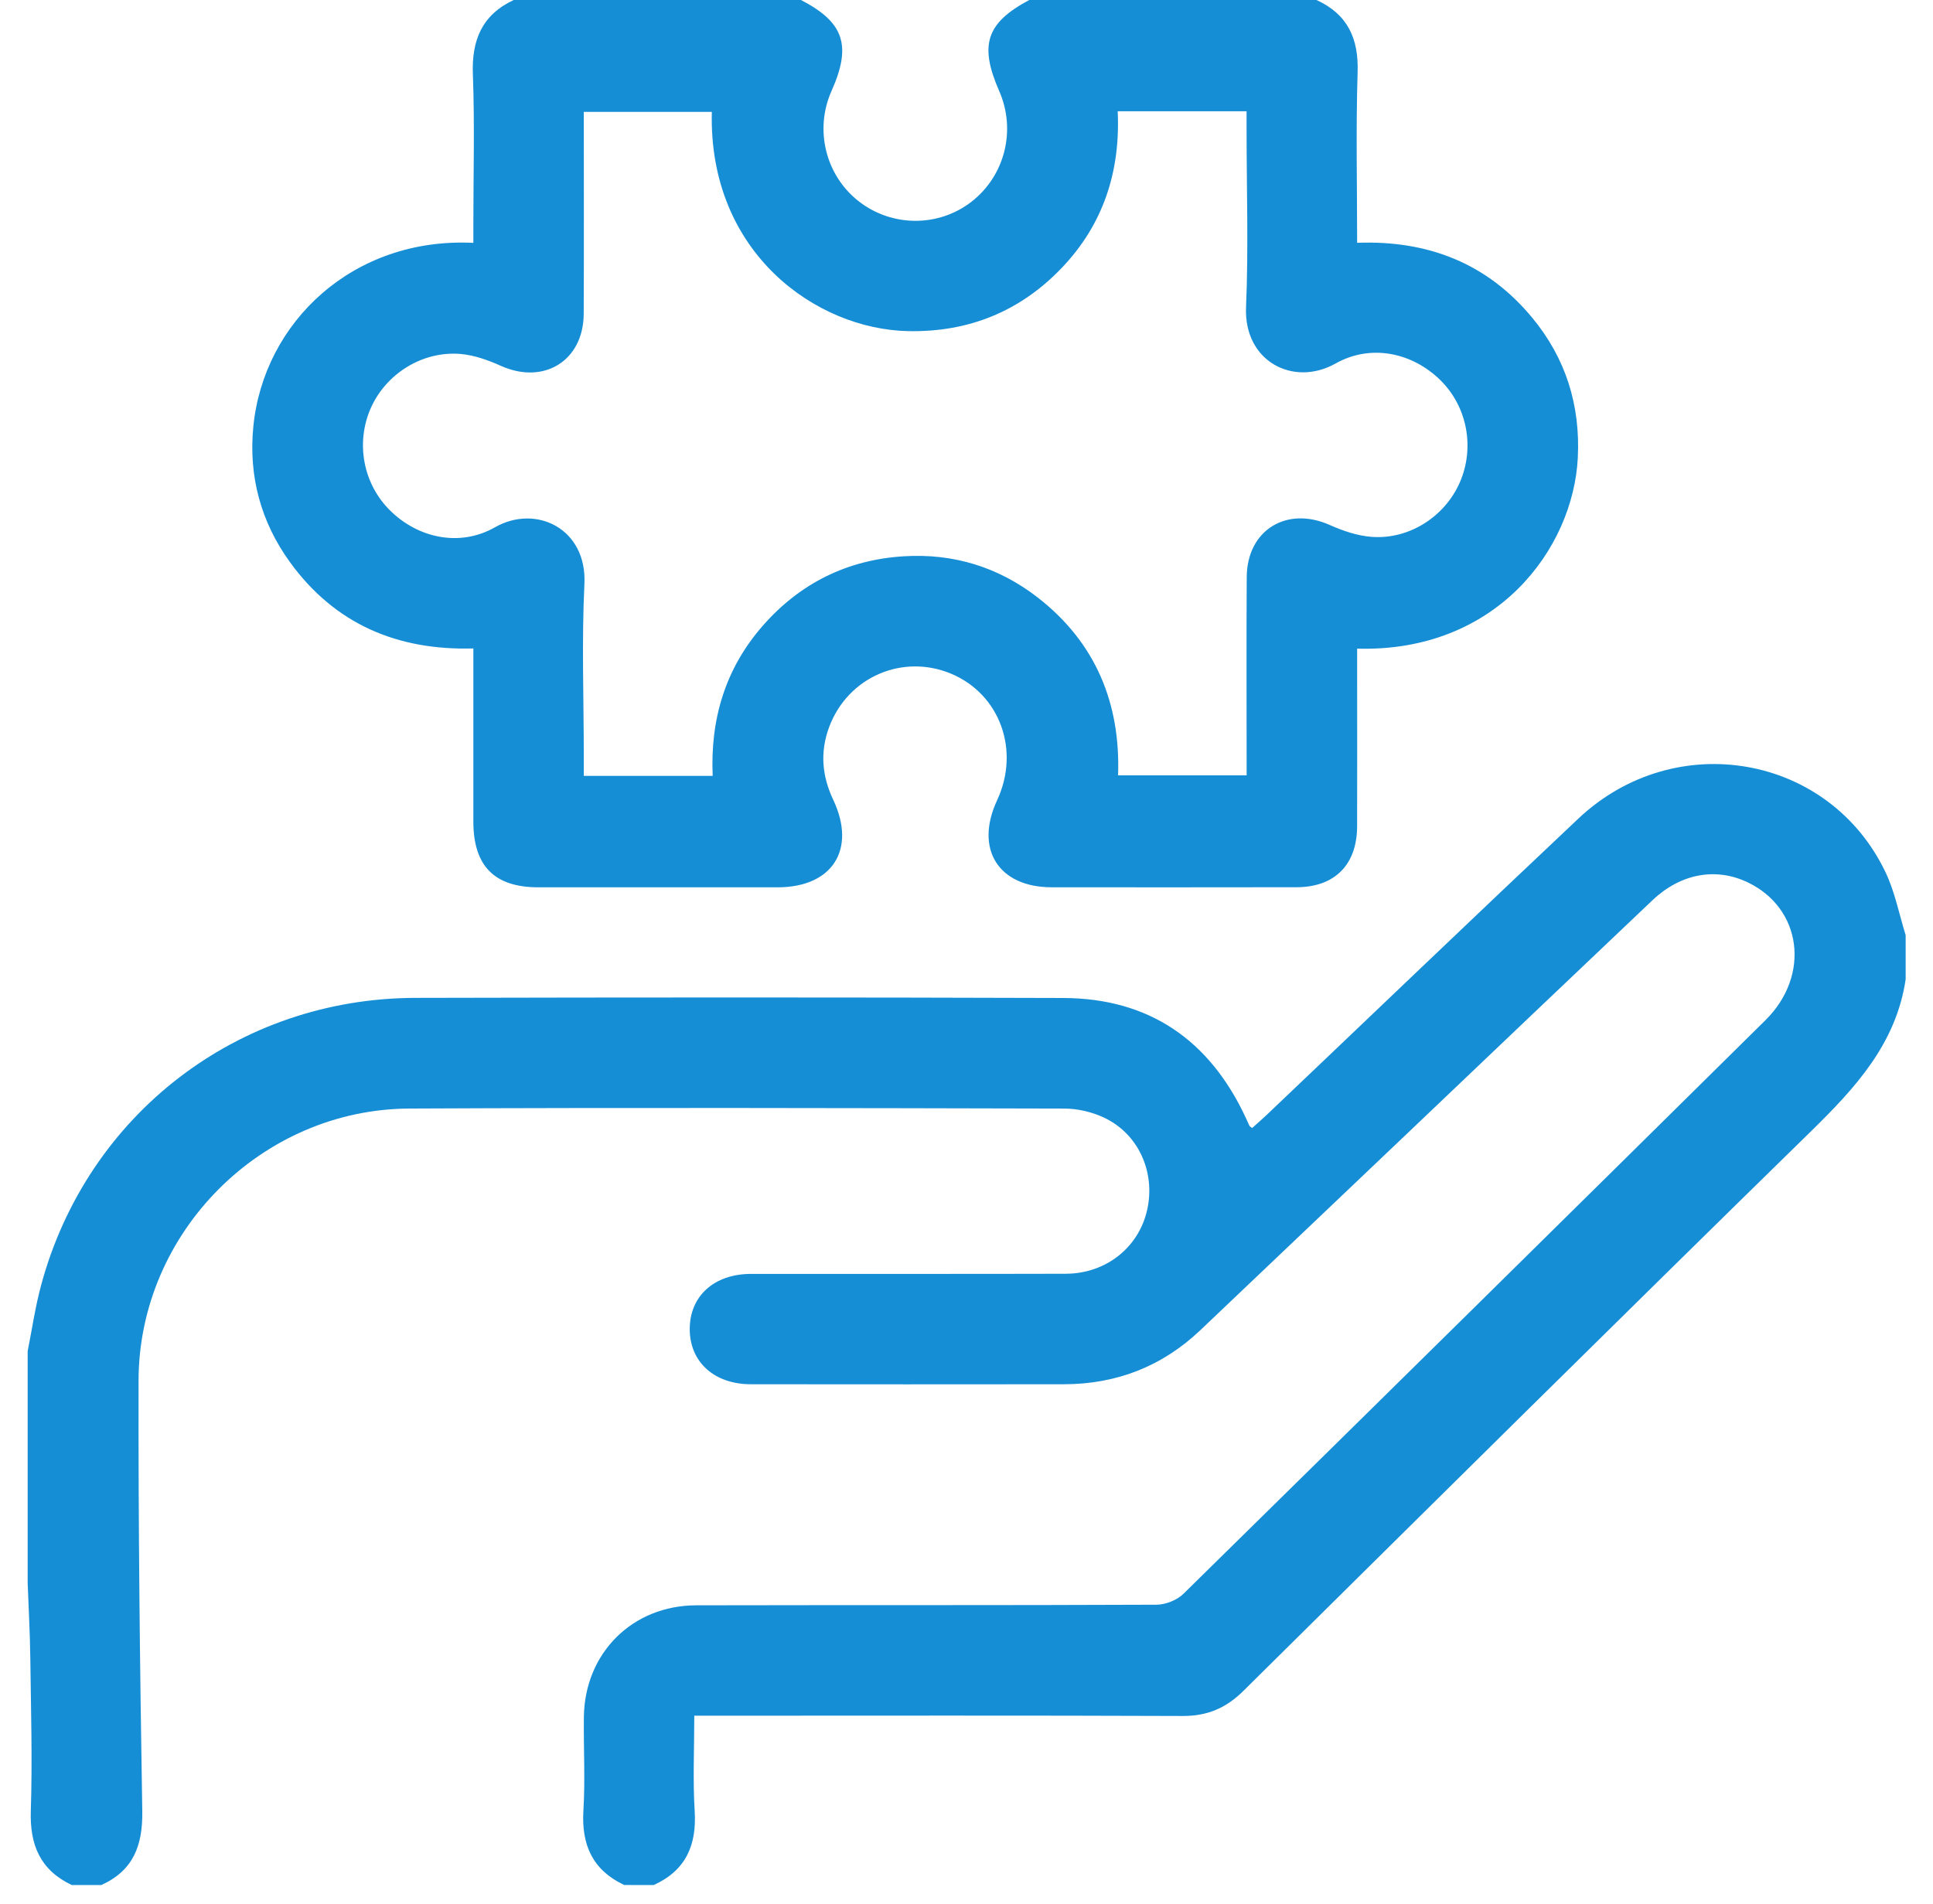
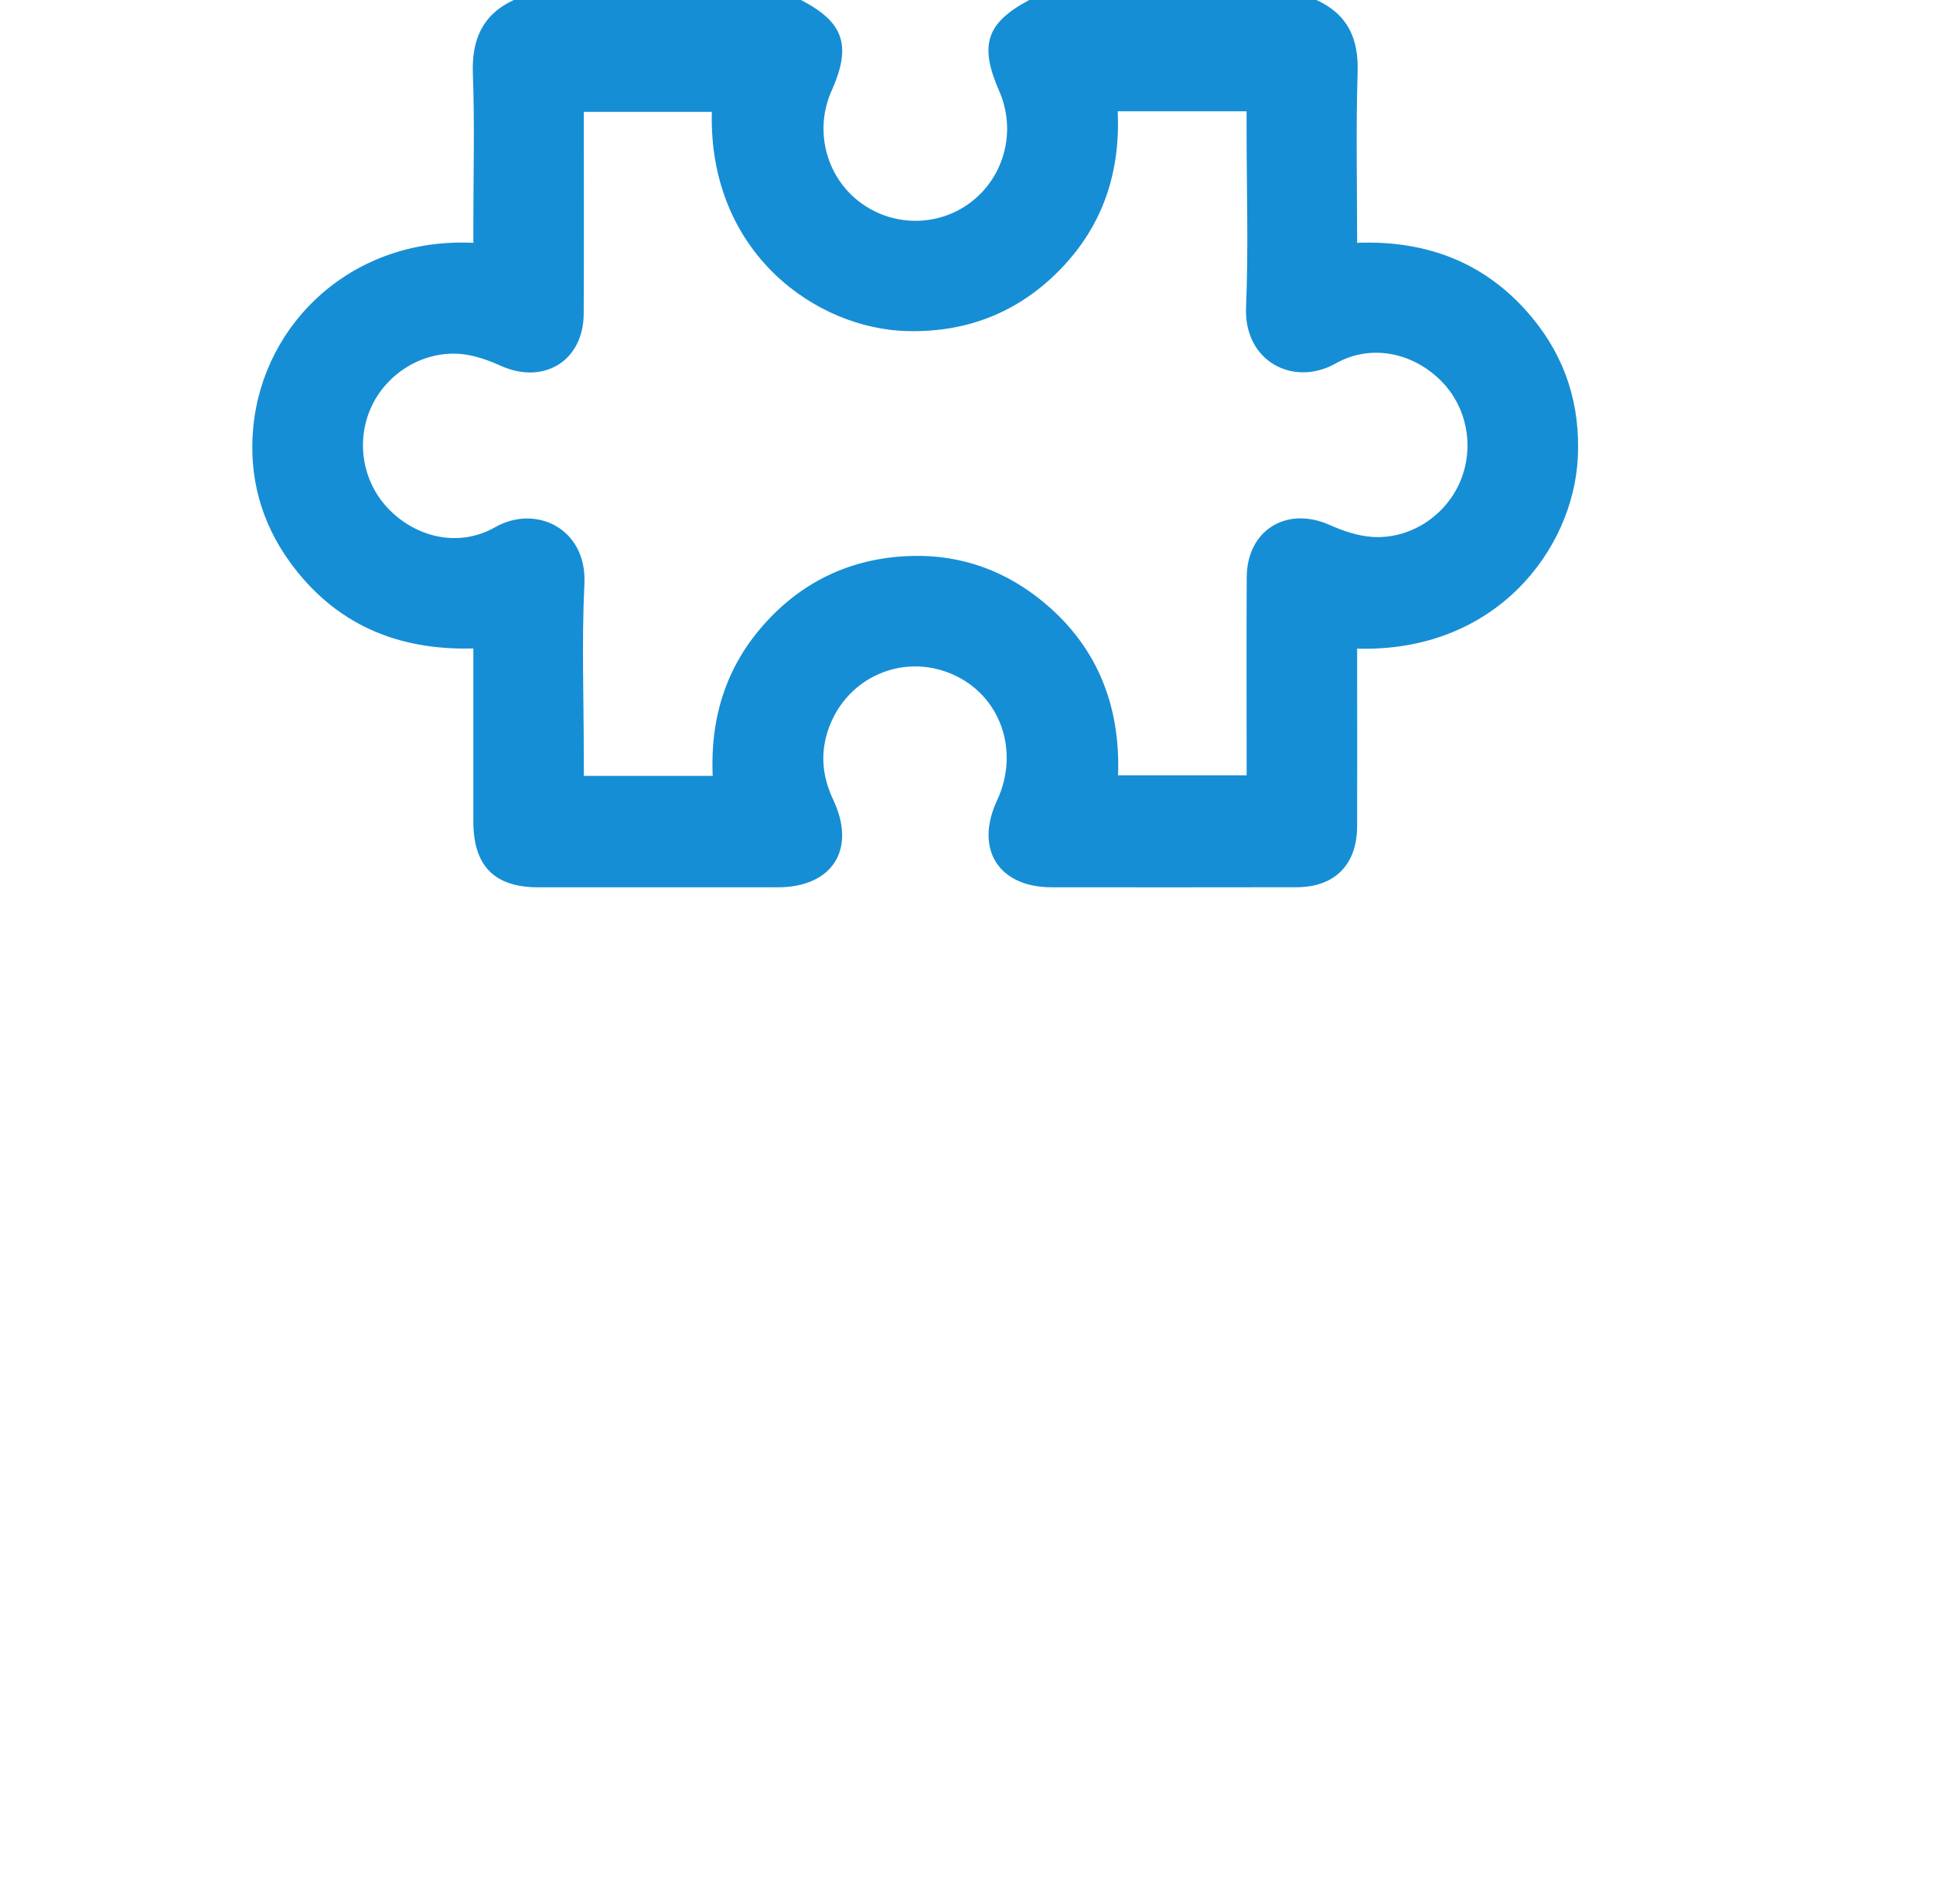
<svg xmlns="http://www.w3.org/2000/svg" width="68" height="67" viewBox="0 0 68 67" fill="none">
-   <path d="M21.958 66.325C20.848 65.801 20.451 64.916 20.523 63.71C20.59 62.613 20.526 61.509 20.54 60.408C20.57 58.164 22.245 56.488 24.495 56.484C29.89 56.472 35.287 56.487 40.682 56.463C41.002 56.462 41.403 56.304 41.631 56.08C48.467 49.363 55.288 42.633 62.105 35.897C63.707 34.313 63.385 31.944 61.467 31.039C60.352 30.514 59.124 30.735 58.134 31.673C55.314 34.345 52.504 37.027 49.689 39.706C47.203 42.071 44.718 44.437 42.229 46.801C40.883 48.079 39.274 48.705 37.423 48.706C33.753 48.71 30.085 48.71 26.415 48.706C25.135 48.705 24.279 47.935 24.264 46.793C24.25 45.617 25.11 44.824 26.421 44.823C30.112 44.819 33.802 44.829 37.494 44.818C38.917 44.812 40.067 43.883 40.358 42.56C40.651 41.229 40.042 39.882 38.822 39.317C38.405 39.124 37.913 39.008 37.454 39.006C29.77 38.988 22.087 38.969 14.402 39.005C9.2 39.029 4.885 43.36 4.874 48.572C4.864 53.622 4.921 58.673 5.005 63.723C5.025 64.929 4.693 65.817 3.562 66.327C3.216 66.327 2.872 66.327 2.526 66.327C1.417 65.802 1.045 64.918 1.084 63.715C1.141 61.927 1.089 60.136 1.066 58.347C1.056 57.463 1.005 56.584 0.973 55.703C0.973 52.983 0.973 50.262 0.973 47.542C1.128 46.766 1.241 45.978 1.448 45.215C3.071 39.208 8.376 35.127 14.611 35.111C22.208 35.093 29.807 35.089 37.405 35.115C40.426 35.125 42.552 36.597 43.822 39.324C43.868 39.421 43.909 39.519 43.955 39.615C43.962 39.632 43.987 39.642 44.048 39.69C44.209 39.546 44.381 39.399 44.545 39.243C48.205 35.763 51.85 32.266 55.525 28.802C58.935 25.588 64.356 26.54 66.334 30.699C66.662 31.389 66.808 32.166 67.038 32.904C67.038 33.422 67.038 33.94 67.038 34.458C66.701 36.733 65.259 38.287 63.692 39.821C57.015 46.354 50.377 52.927 43.738 59.498C43.132 60.099 42.471 60.381 41.61 60.378C36.152 60.356 30.693 60.368 25.236 60.368C24.985 60.368 24.732 60.368 24.424 60.368C24.424 61.535 24.37 62.632 24.438 63.723C24.512 64.93 24.123 65.816 22.995 66.327C22.649 66.325 22.304 66.325 21.958 66.325Z" fill="#168ED5" />
  <path d="M46.312 0C47.405 0.5 47.798 1.349 47.759 2.54C47.696 4.52 47.742 6.503 47.742 8.543C50.242 8.45 52.319 9.269 53.898 11.176C55.078 12.598 55.597 14.255 55.505 16.101C55.346 19.313 52.64 22.961 47.742 22.823C47.742 23.181 47.742 23.54 47.742 23.899C47.742 25.626 47.747 27.354 47.741 29.081C47.736 30.427 46.952 31.216 45.61 31.218C42.738 31.223 39.867 31.222 36.995 31.22C35.12 31.217 34.279 29.871 35.077 28.157C35.893 26.404 35.178 24.43 33.468 23.709C31.754 22.986 29.83 23.821 29.172 25.572C28.842 26.451 28.913 27.298 29.312 28.142C30.136 29.884 29.285 31.22 27.357 31.221C24.55 31.223 21.744 31.222 18.937 31.221C17.392 31.22 16.653 30.471 16.652 28.907C16.651 26.902 16.652 24.895 16.652 22.816C13.978 22.893 11.78 21.957 10.204 19.785C9.178 18.37 8.741 16.76 8.911 15.018C9.27 11.334 12.425 8.339 16.652 8.545C16.652 8.315 16.652 8.089 16.652 7.863C16.652 6.114 16.701 4.364 16.635 2.618C16.589 1.411 16.956 0.523 18.072 0C21.44 0 24.808 0 28.176 0C29.692 0.784 29.966 1.599 29.253 3.198C28.642 4.565 29.044 6.18 30.218 7.09C31.384 7.993 33.014 7.997 34.174 7.099C35.35 6.188 35.754 4.582 35.152 3.207C34.44 1.582 34.693 0.808 36.208 0C39.576 0 42.944 0 46.312 0ZM25.041 3.937C23.515 3.937 22.041 3.937 20.537 3.937C20.537 6.338 20.545 8.69 20.534 11.04C20.527 12.694 19.133 13.55 17.621 12.873C17.175 12.673 16.69 12.498 16.21 12.455C14.864 12.338 13.573 13.151 13.039 14.37C12.505 15.592 12.777 17.026 13.721 17.96C14.706 18.936 16.175 19.258 17.414 18.552C18.86 17.729 20.652 18.605 20.559 20.541C20.461 22.565 20.537 24.597 20.537 26.627C20.537 26.854 20.537 27.081 20.537 27.3C22.099 27.3 23.561 27.3 25.071 27.3C24.983 25.298 25.519 23.521 26.829 22.022C28.141 20.522 29.808 19.695 31.798 19.573C33.546 19.465 35.135 19.957 36.515 21.031C38.547 22.614 39.422 24.753 39.332 27.282C40.878 27.282 42.353 27.282 43.855 27.282C43.855 24.924 43.844 22.615 43.858 20.307C43.867 18.651 45.264 17.798 46.774 18.47C47.238 18.677 47.75 18.852 48.25 18.89C49.574 18.989 50.828 18.177 51.354 16.974C51.887 15.752 51.617 14.313 50.678 13.384C49.687 12.404 48.225 12.09 46.984 12.79C45.509 13.621 43.751 12.725 43.834 10.805C43.922 8.738 43.853 6.662 43.853 4.59C43.853 4.363 43.853 4.136 43.853 3.915C42.294 3.915 40.832 3.915 39.319 3.915C39.418 6.039 38.81 7.899 37.349 9.428C35.884 10.96 34.074 11.692 31.954 11.651C28.732 11.591 24.918 8.91 25.041 3.937Z" fill="#168ED5" />
</svg>